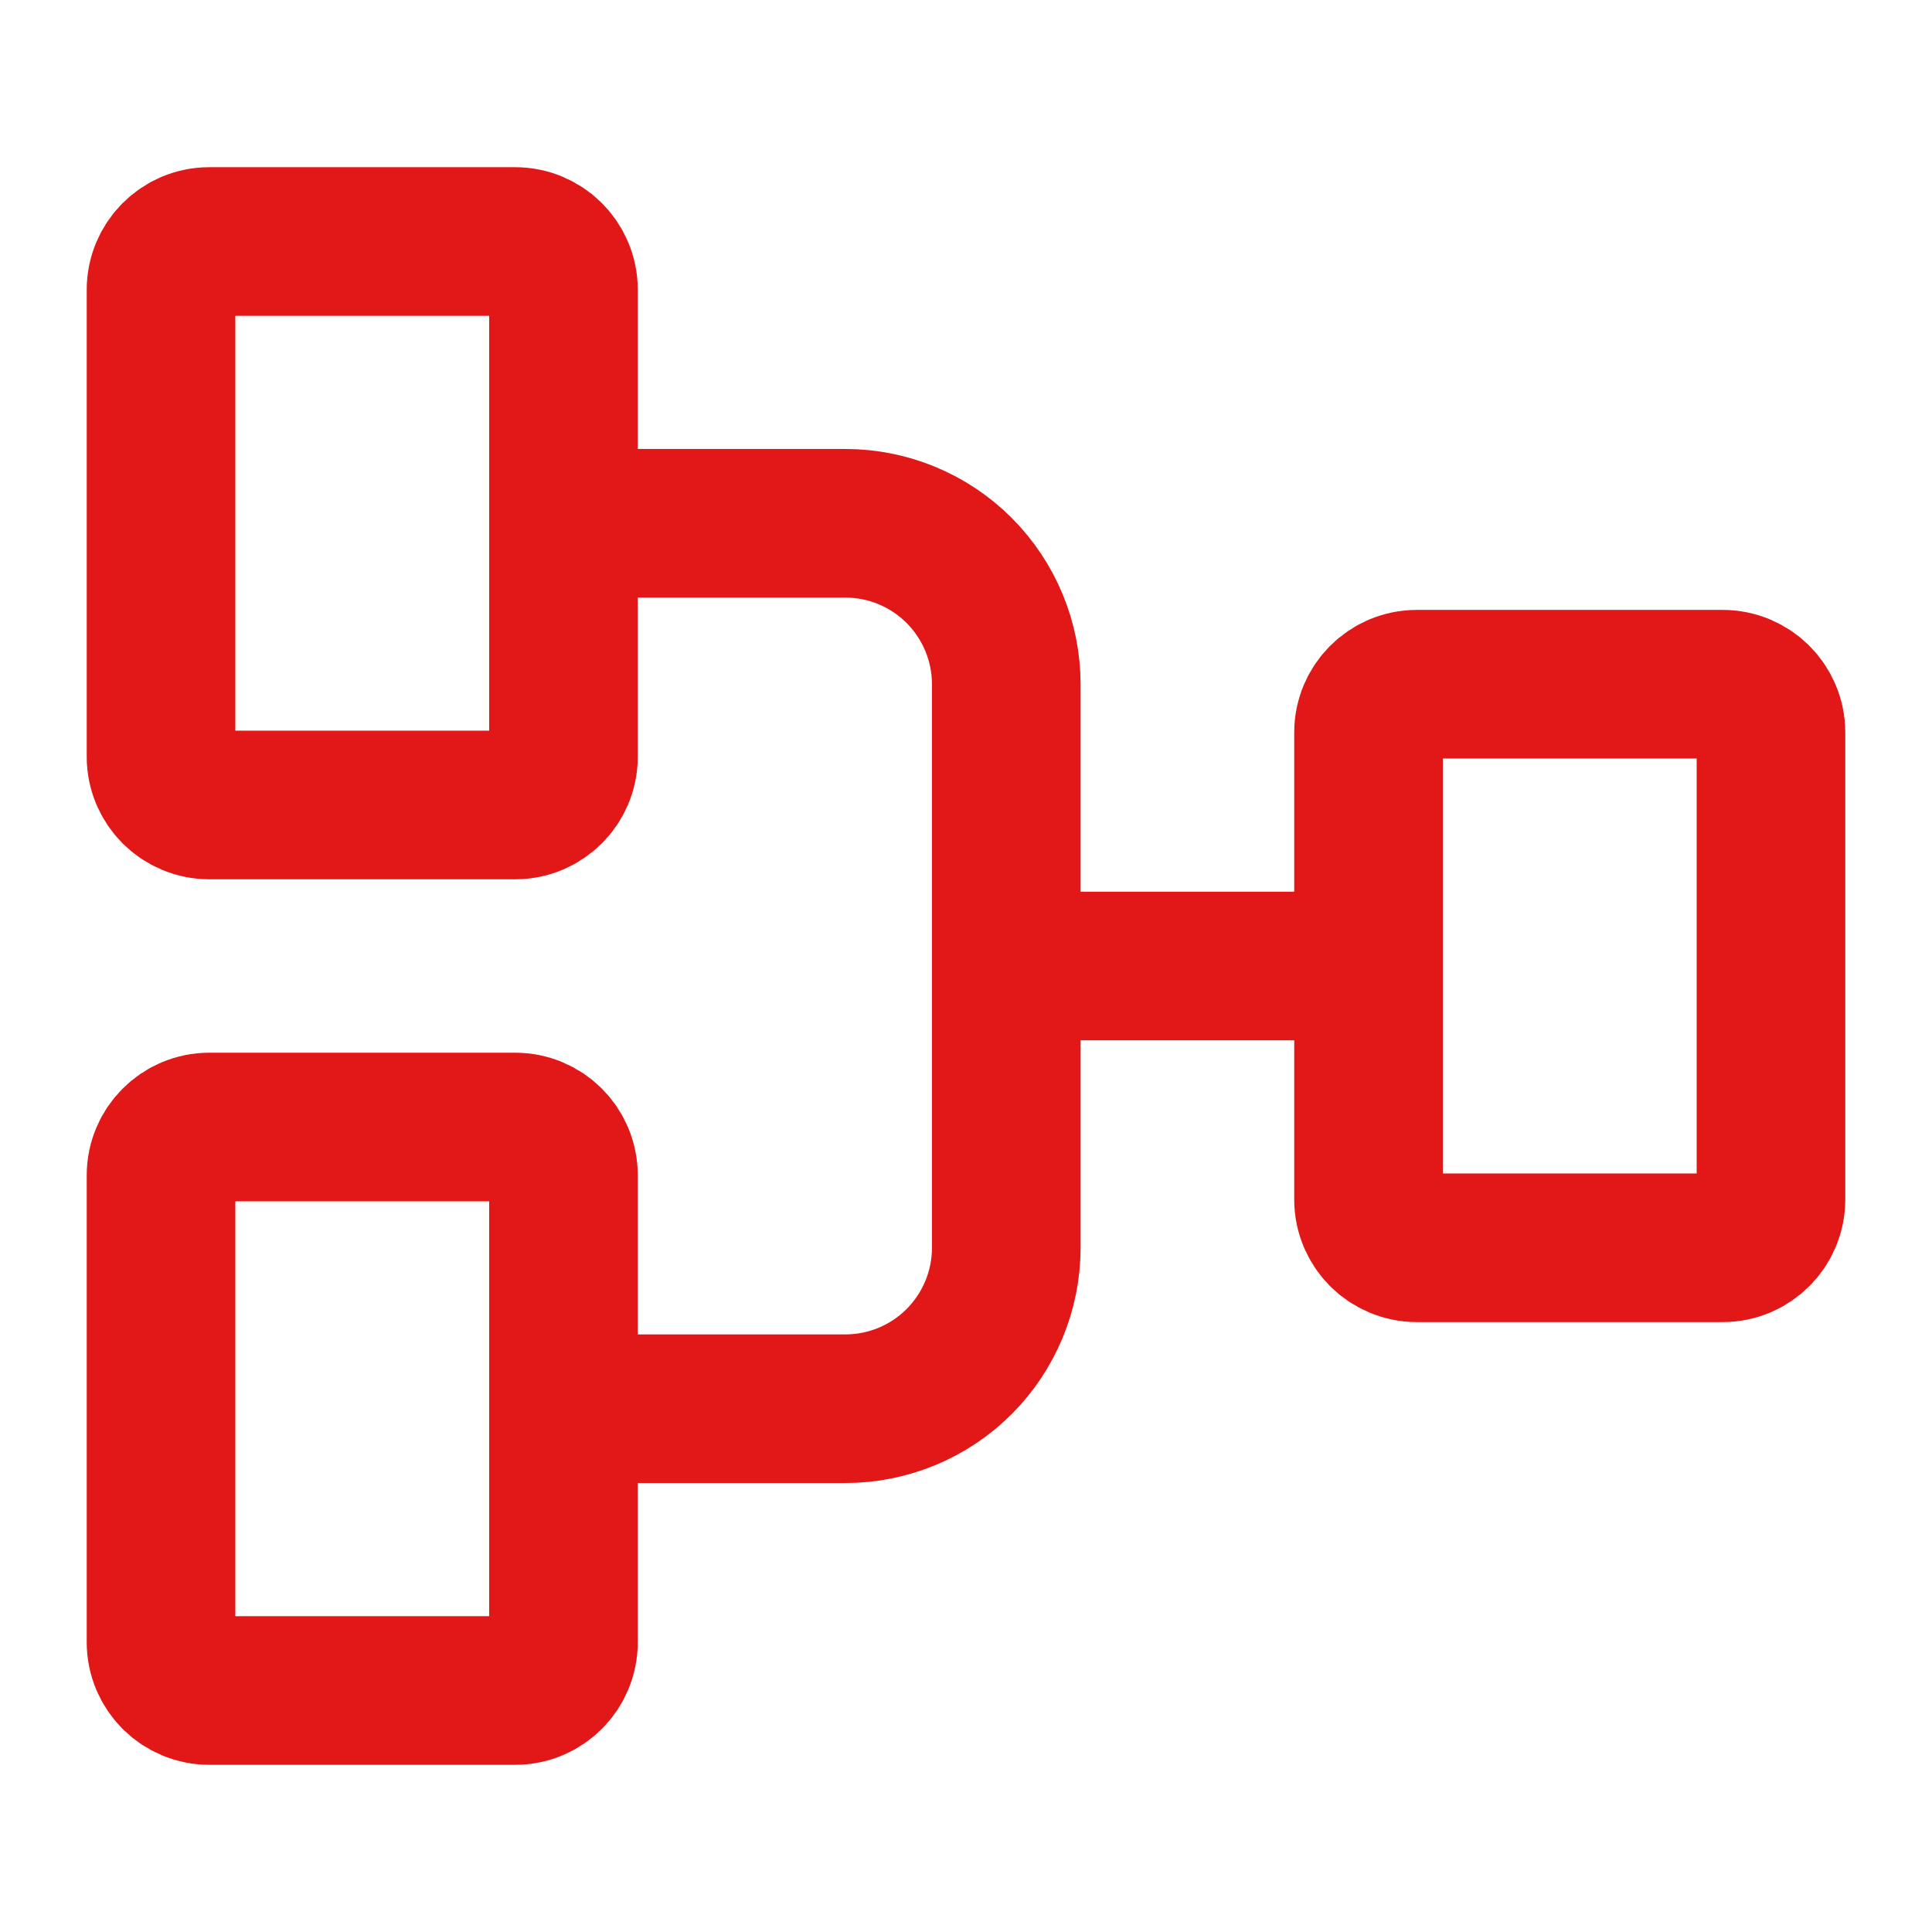
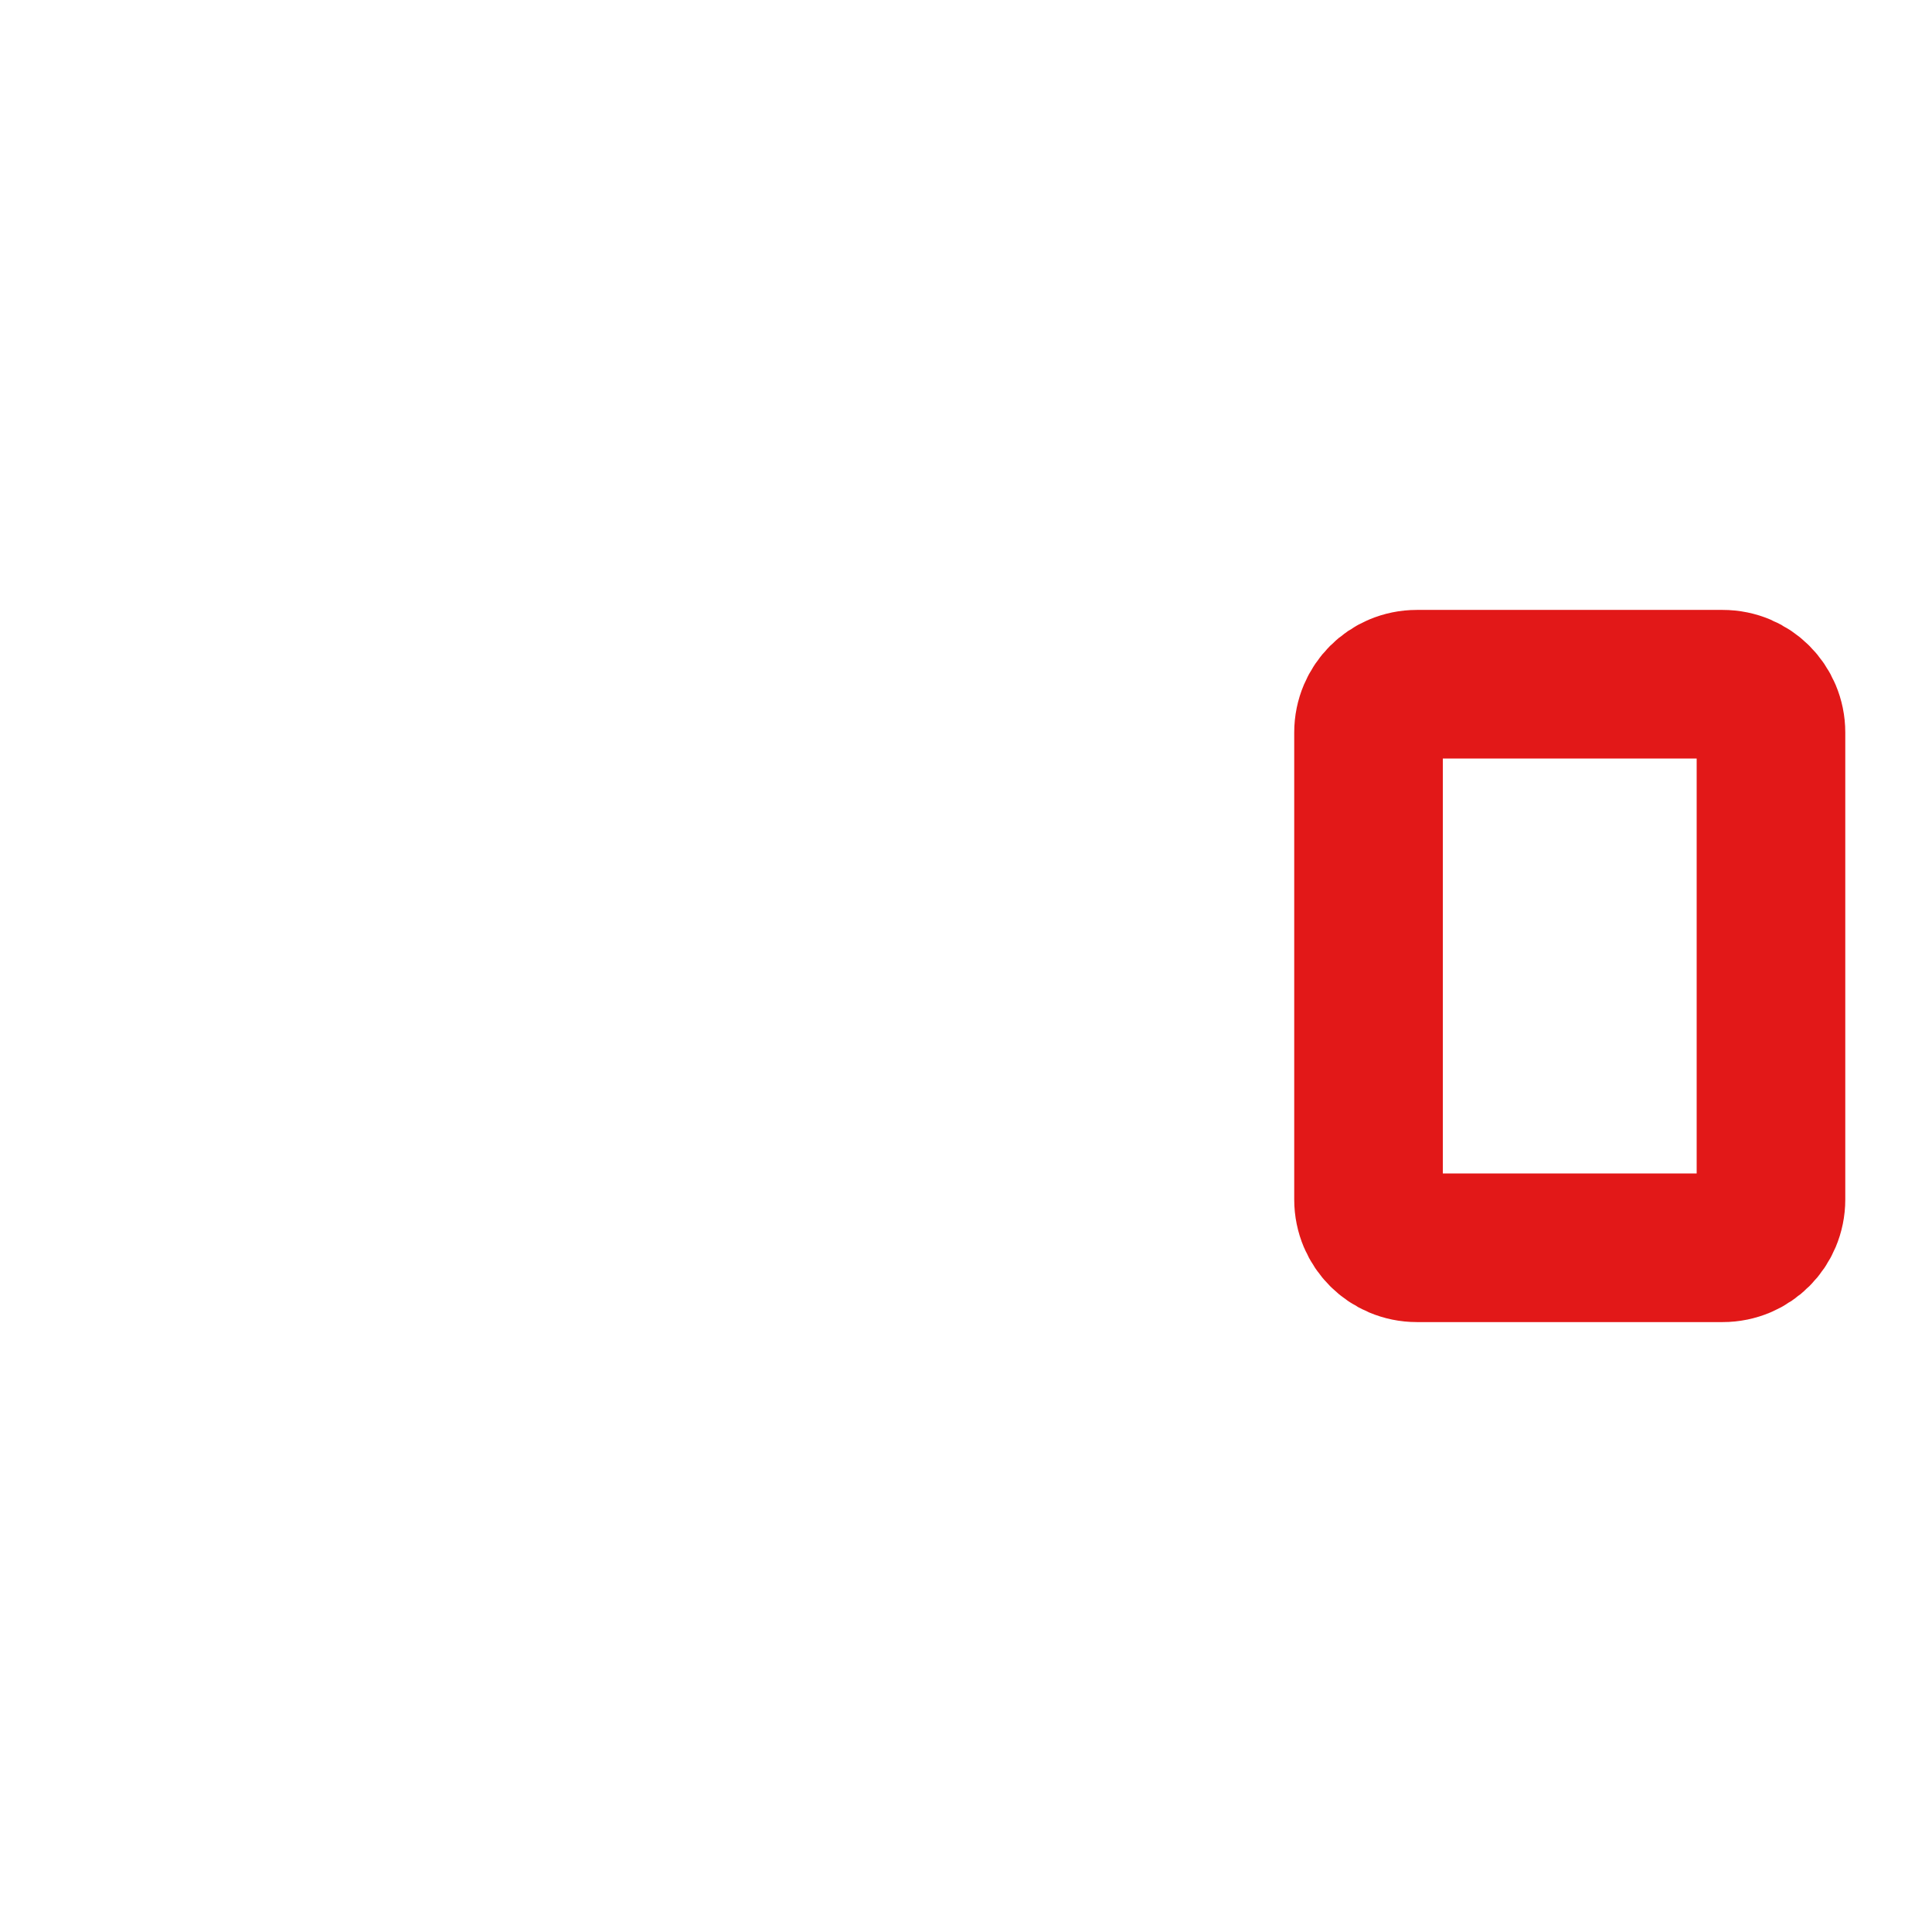
<svg xmlns="http://www.w3.org/2000/svg" width="26" height="26" viewBox="0 0 26 26" fill="none">
-   <path d="M2.167 15.817L2.167 22.1C2.167 22.459 2.458 22.75 2.817 22.75H6.933C7.292 22.75 7.583 22.459 7.583 22.1V15.817C7.583 15.458 7.292 15.167 6.933 15.167H2.817C2.458 15.167 2.167 15.458 2.167 15.817Z" stroke="#E21818" stroke-width="2" />
  <path d="M18.417 9.858V16.142C18.417 16.501 18.708 16.792 19.067 16.792H23.183C23.542 16.792 23.833 16.501 23.833 16.142V9.858C23.833 9.499 23.542 9.208 23.183 9.208H19.067C18.708 9.208 18.417 9.499 18.417 9.858Z" stroke="#E21818" stroke-width="2" />
-   <path d="M2.167 3.9L2.167 10.183C2.167 10.542 2.458 10.833 2.817 10.833H6.933C7.292 10.833 7.583 10.542 7.583 10.183V3.9C7.583 3.541 7.292 3.25 6.933 3.25H2.817C2.458 3.25 2.167 3.541 2.167 3.9Z" stroke="#E21818" stroke-width="2" />
-   <path d="M7.583 18.958H11.375C11.95 18.958 12.501 18.73 12.907 18.324C13.313 17.917 13.542 17.366 13.542 16.792V9.208C13.542 8.634 13.313 8.083 12.907 7.676C12.501 7.27 11.95 7.042 11.375 7.042H7.583M13.542 13H18.417" stroke="#E21818" stroke-width="2" />
</svg>